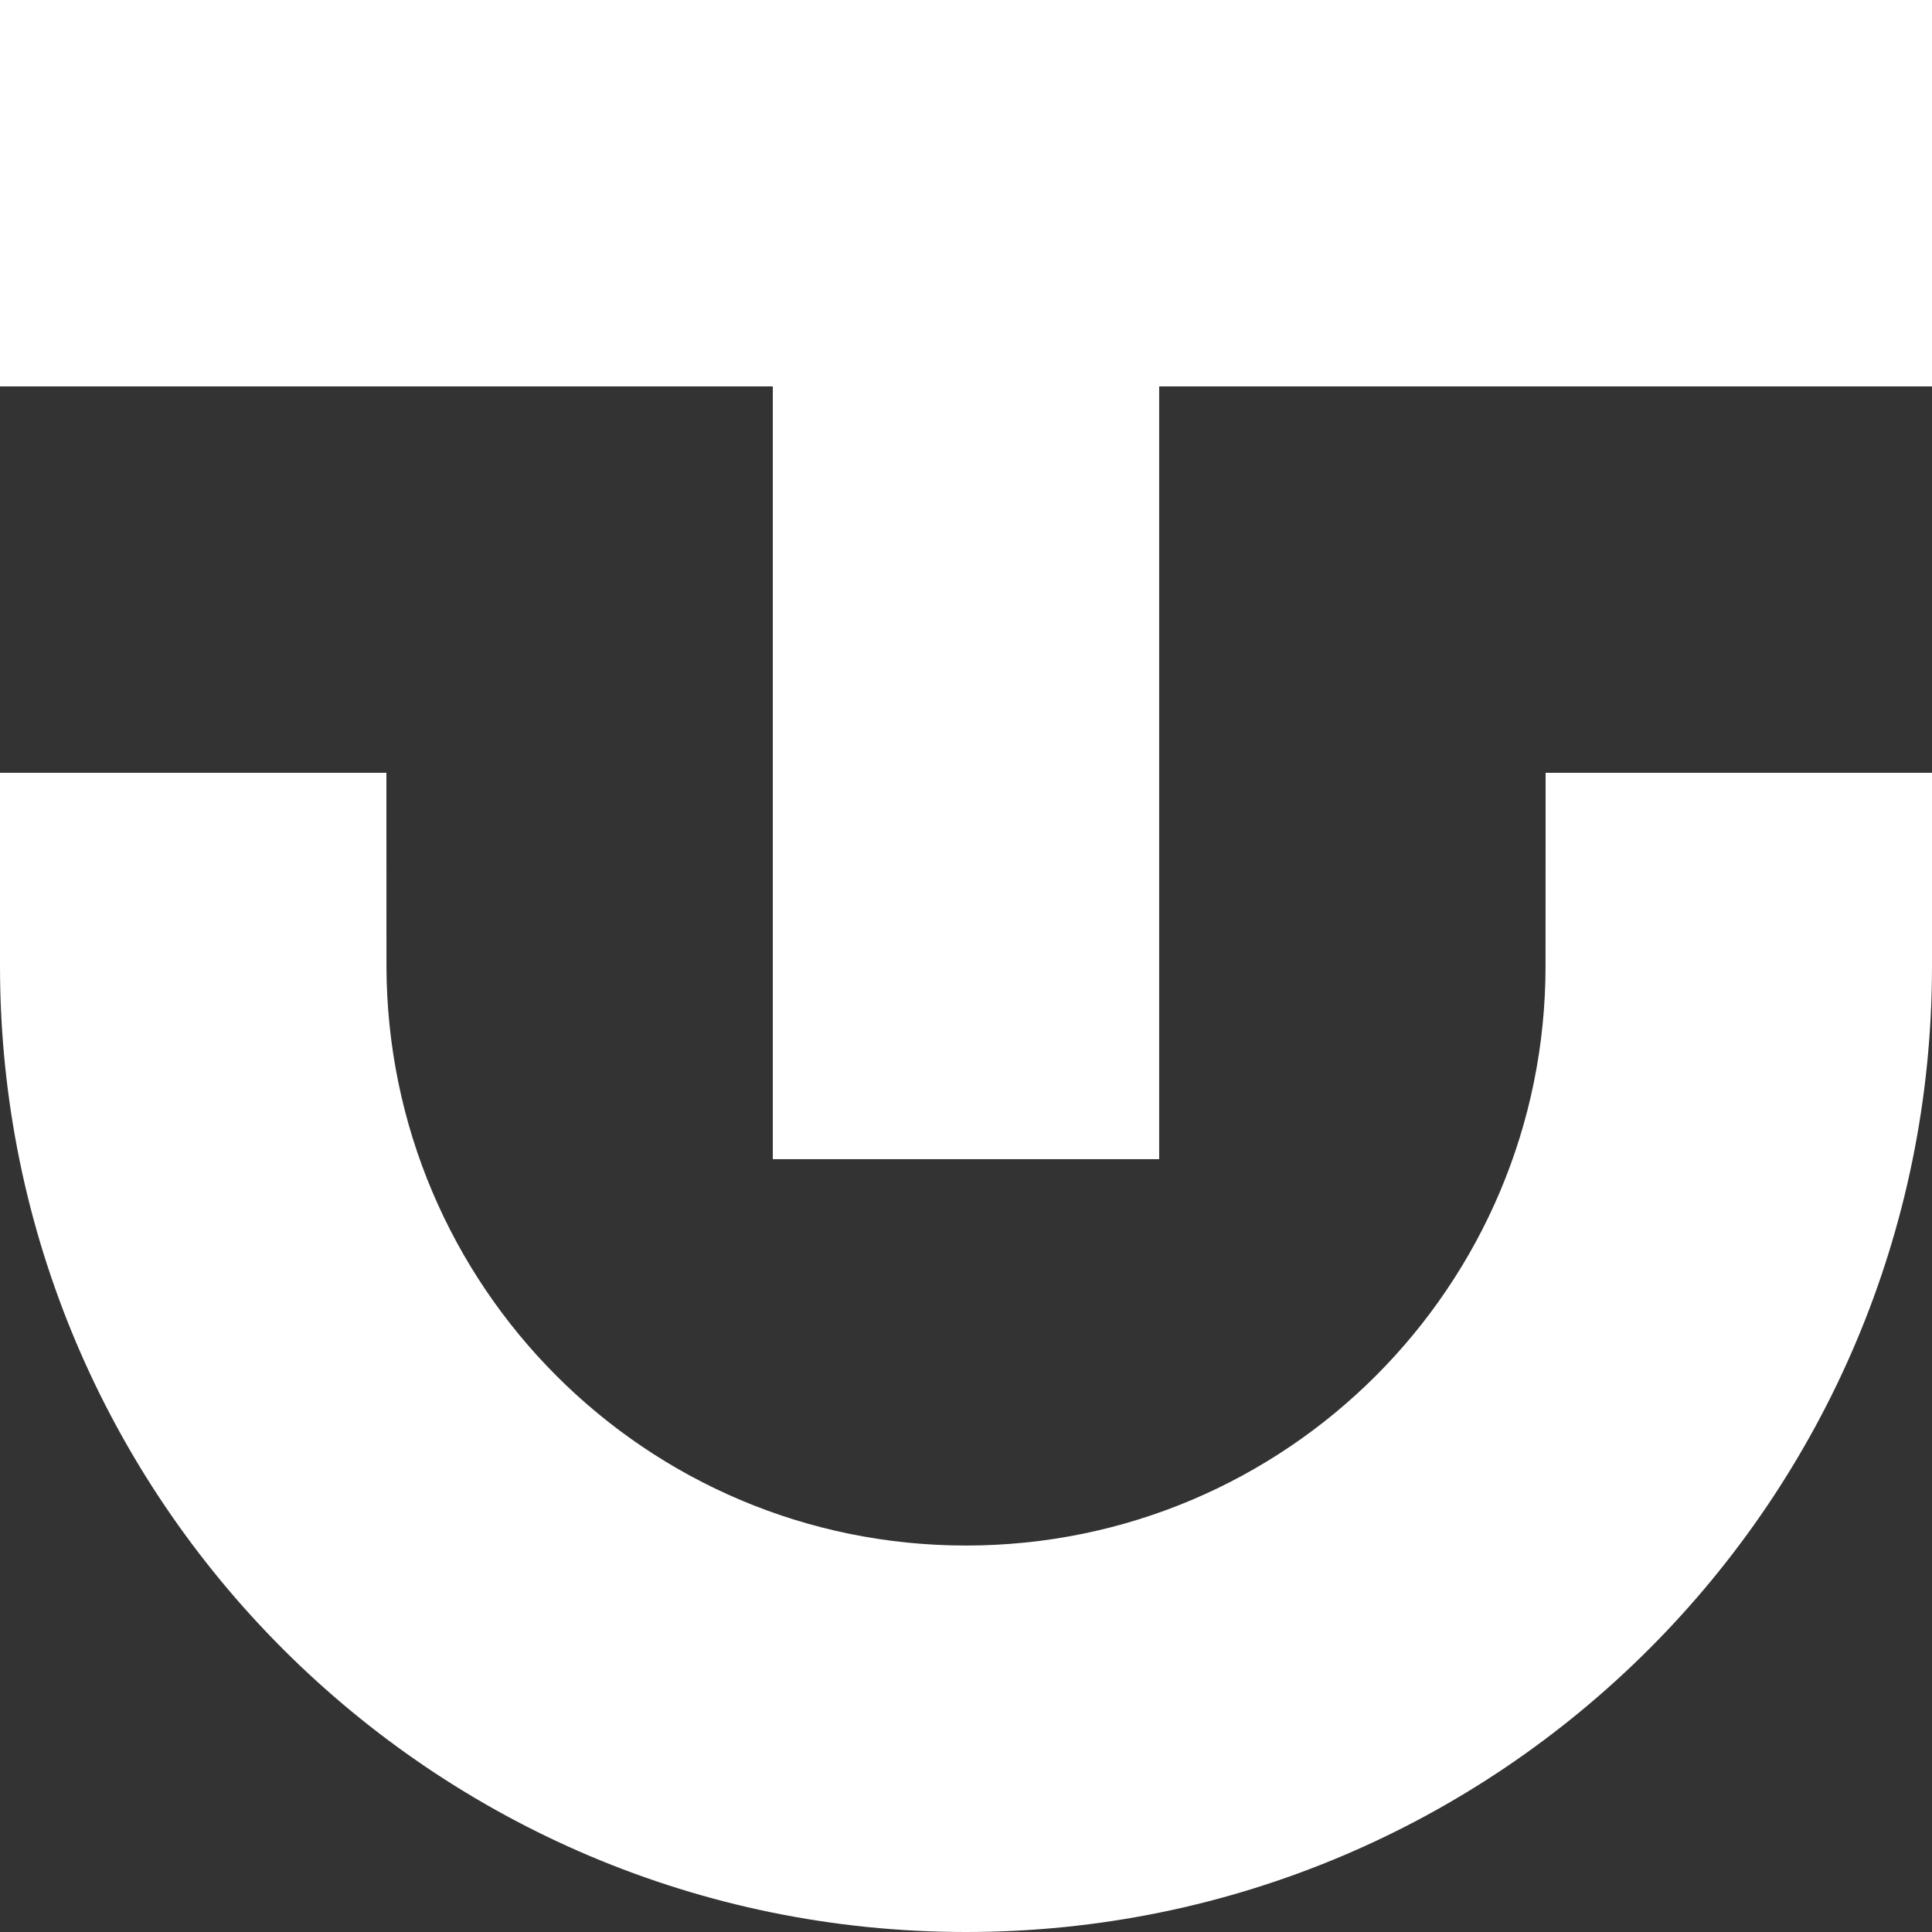
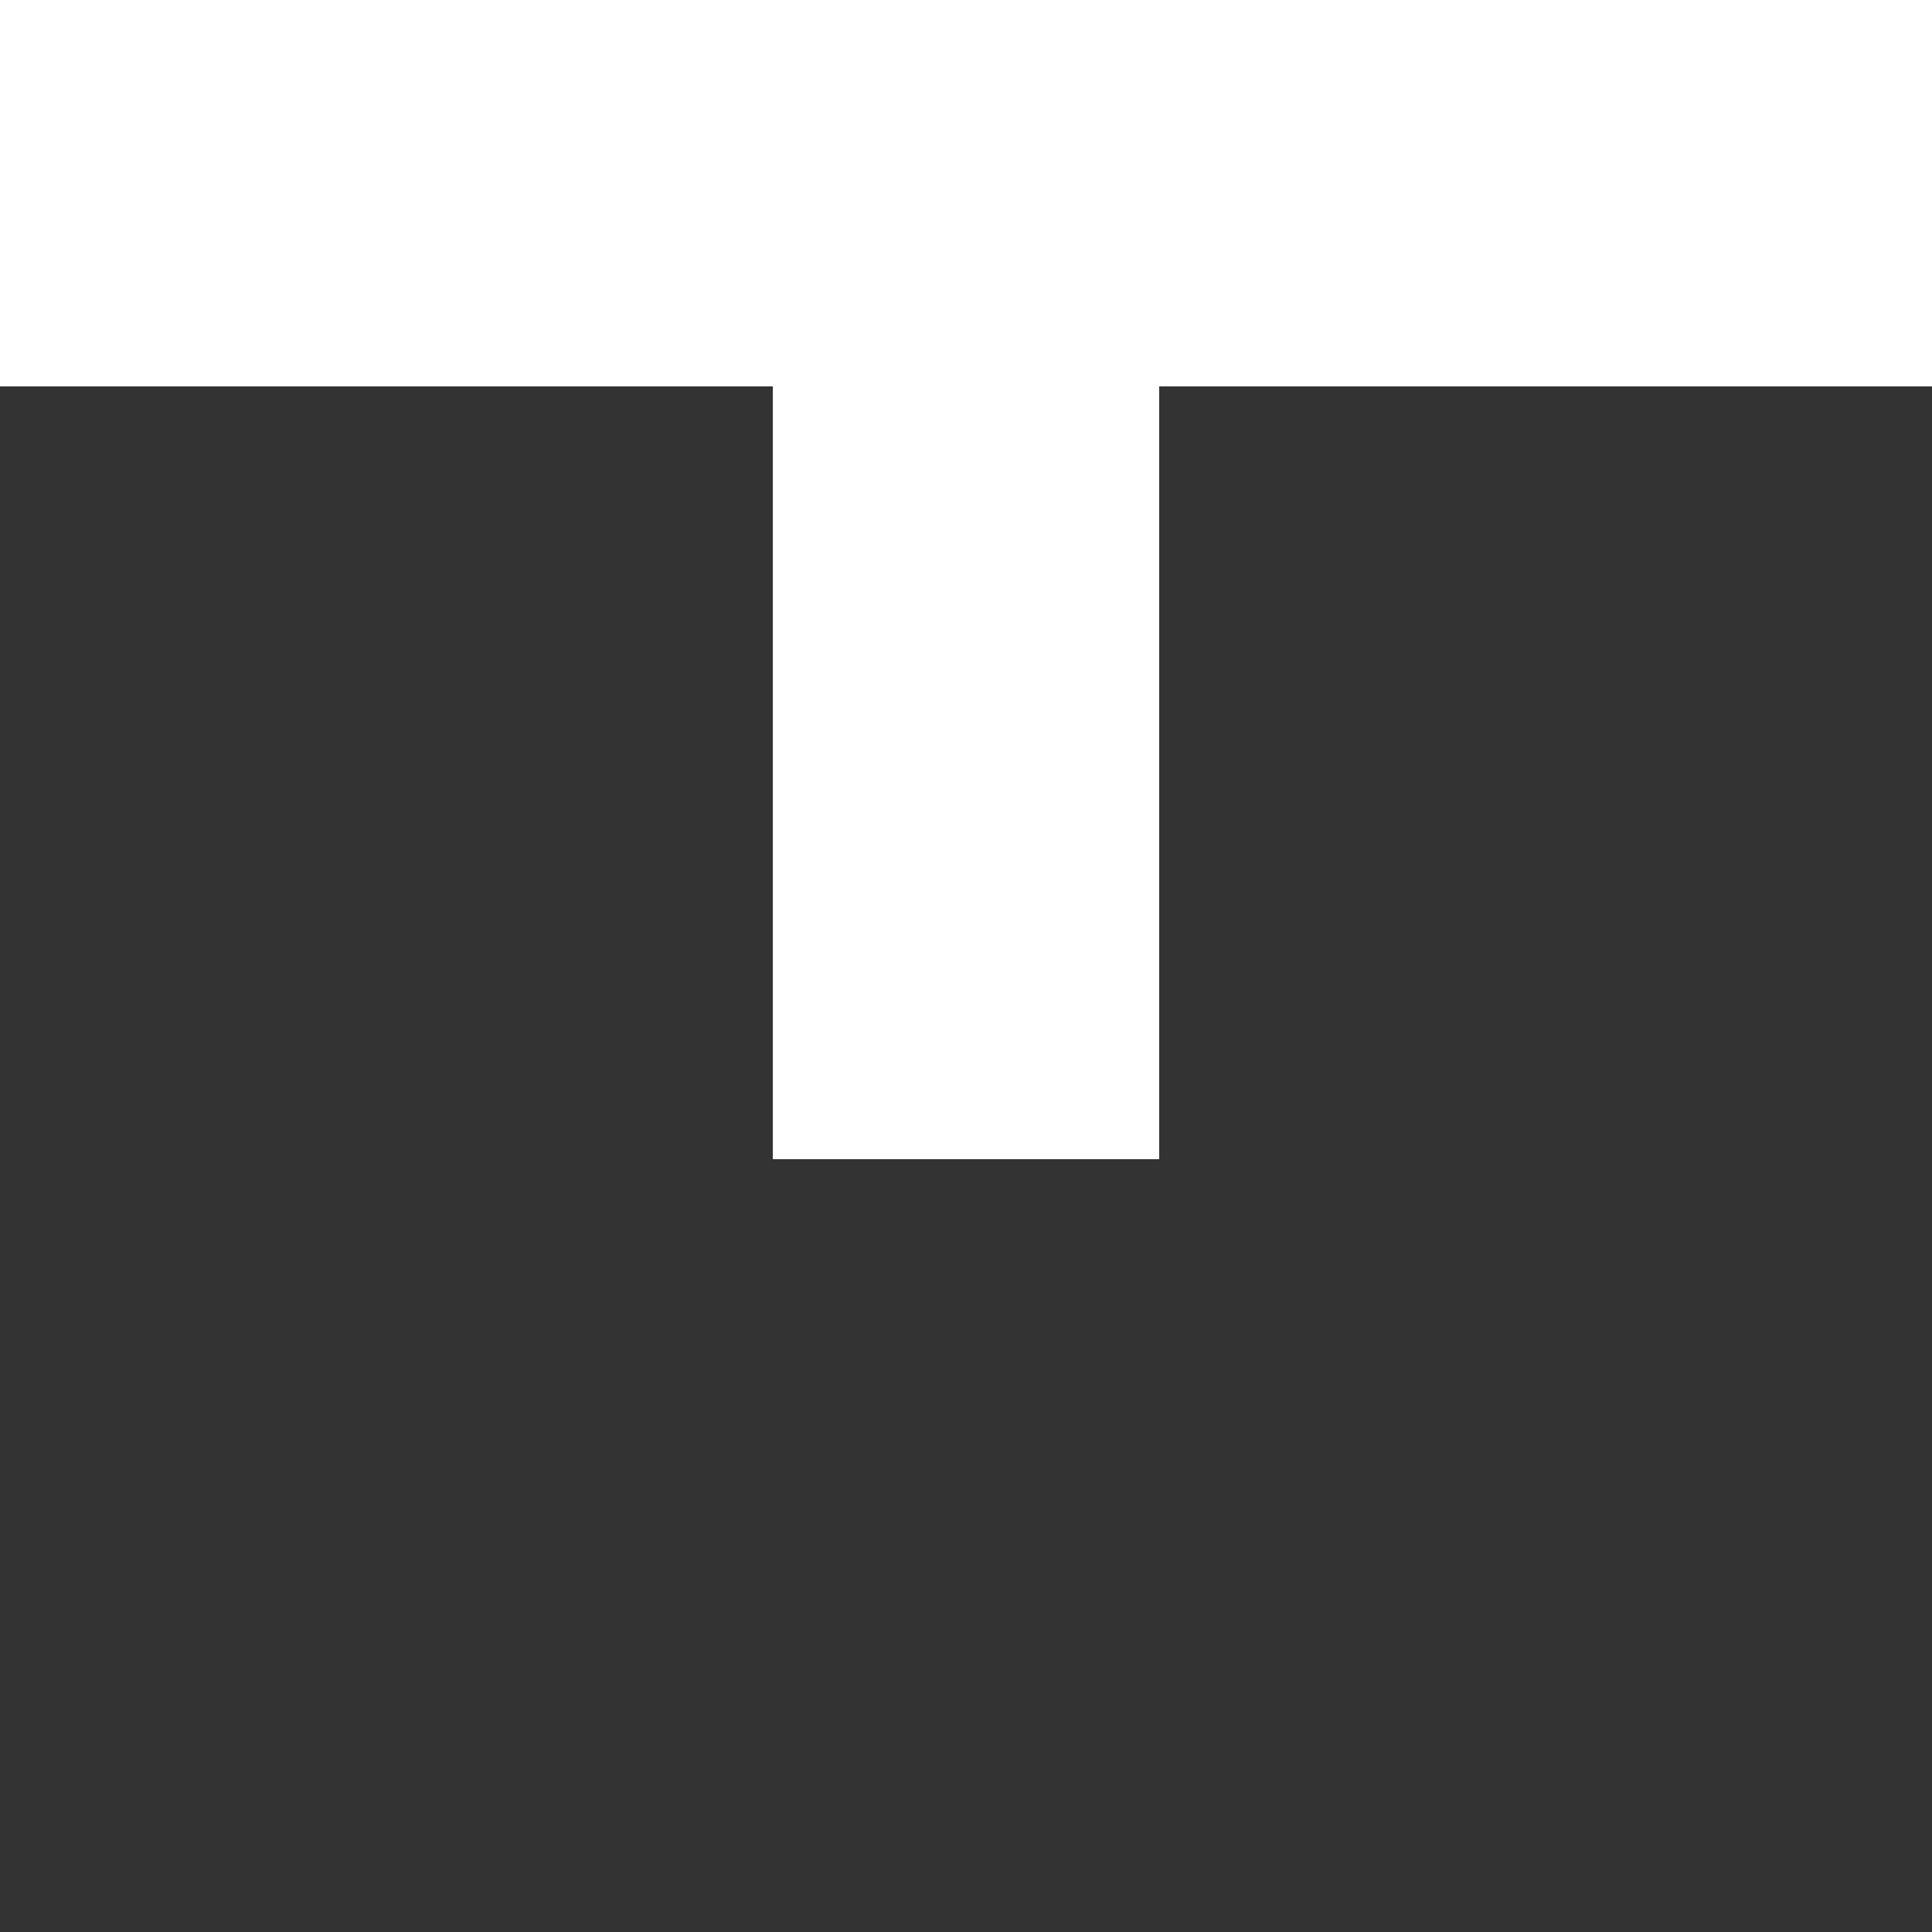
<svg xmlns="http://www.w3.org/2000/svg" width="150" height="150">
  <rect width="100%" height="100%" fill="#333333" stroke="none" />
  <g fill="#FFF">
    <path d="M150 30V0H0v30h60v59.998h29.998V30z" />
-     <path d="M0 75c0 41.419 33.582 75 75 75 41.419 0 75-33.581 75-75V60h-29.999l-.006 15c0 24.857-20.144 44.995-44.995 44.995-24.85 0-44.944-20.138-44.995-44.995L30 60H0v15z" />
  </g>
</svg>